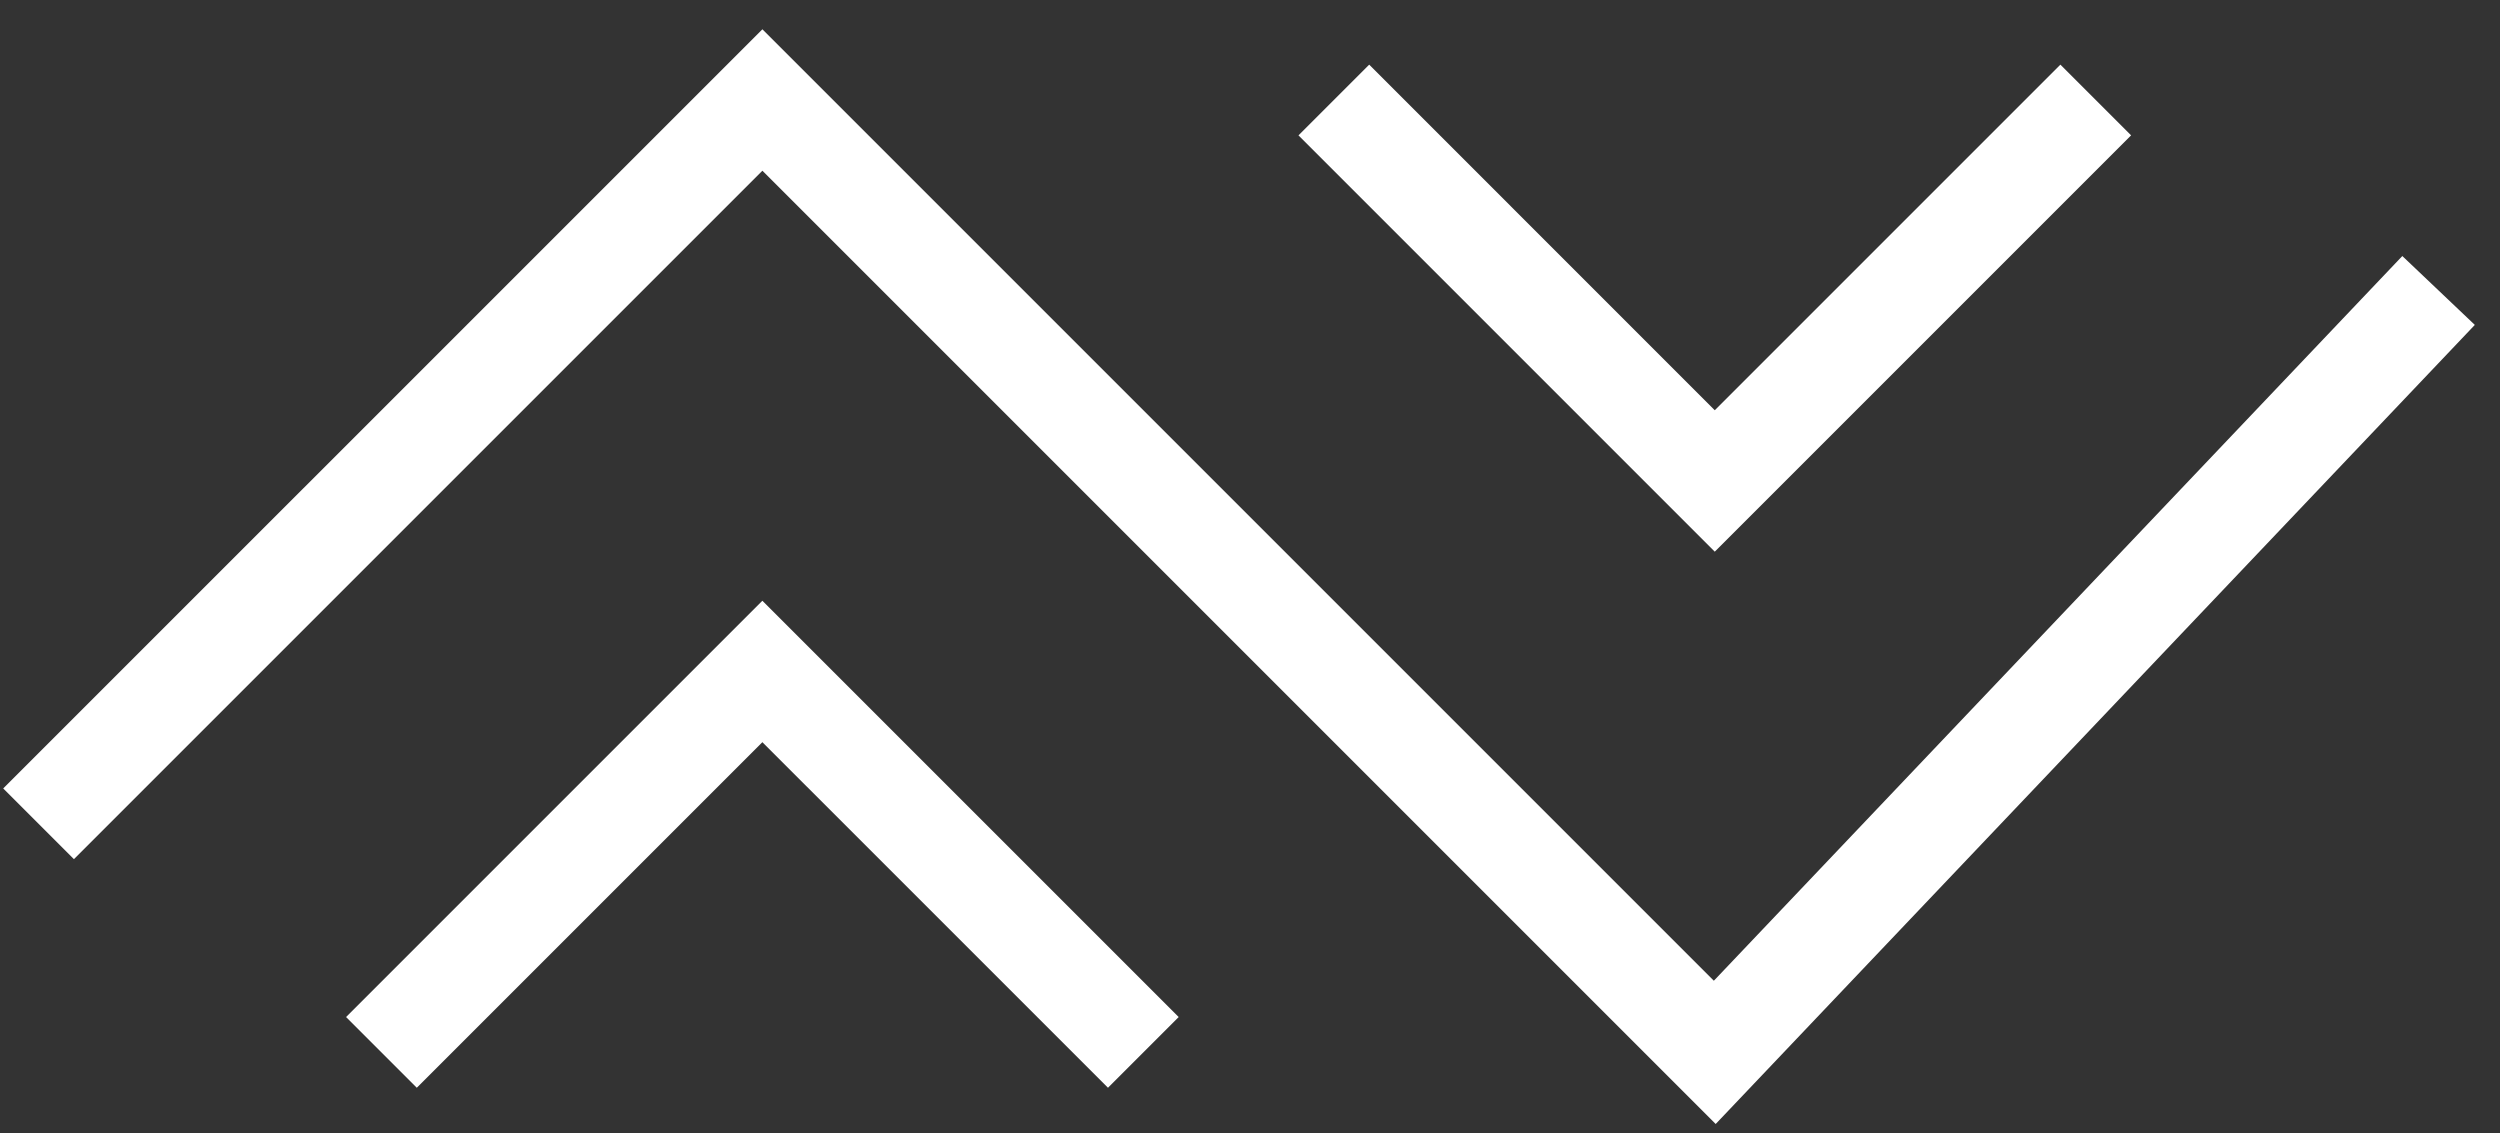
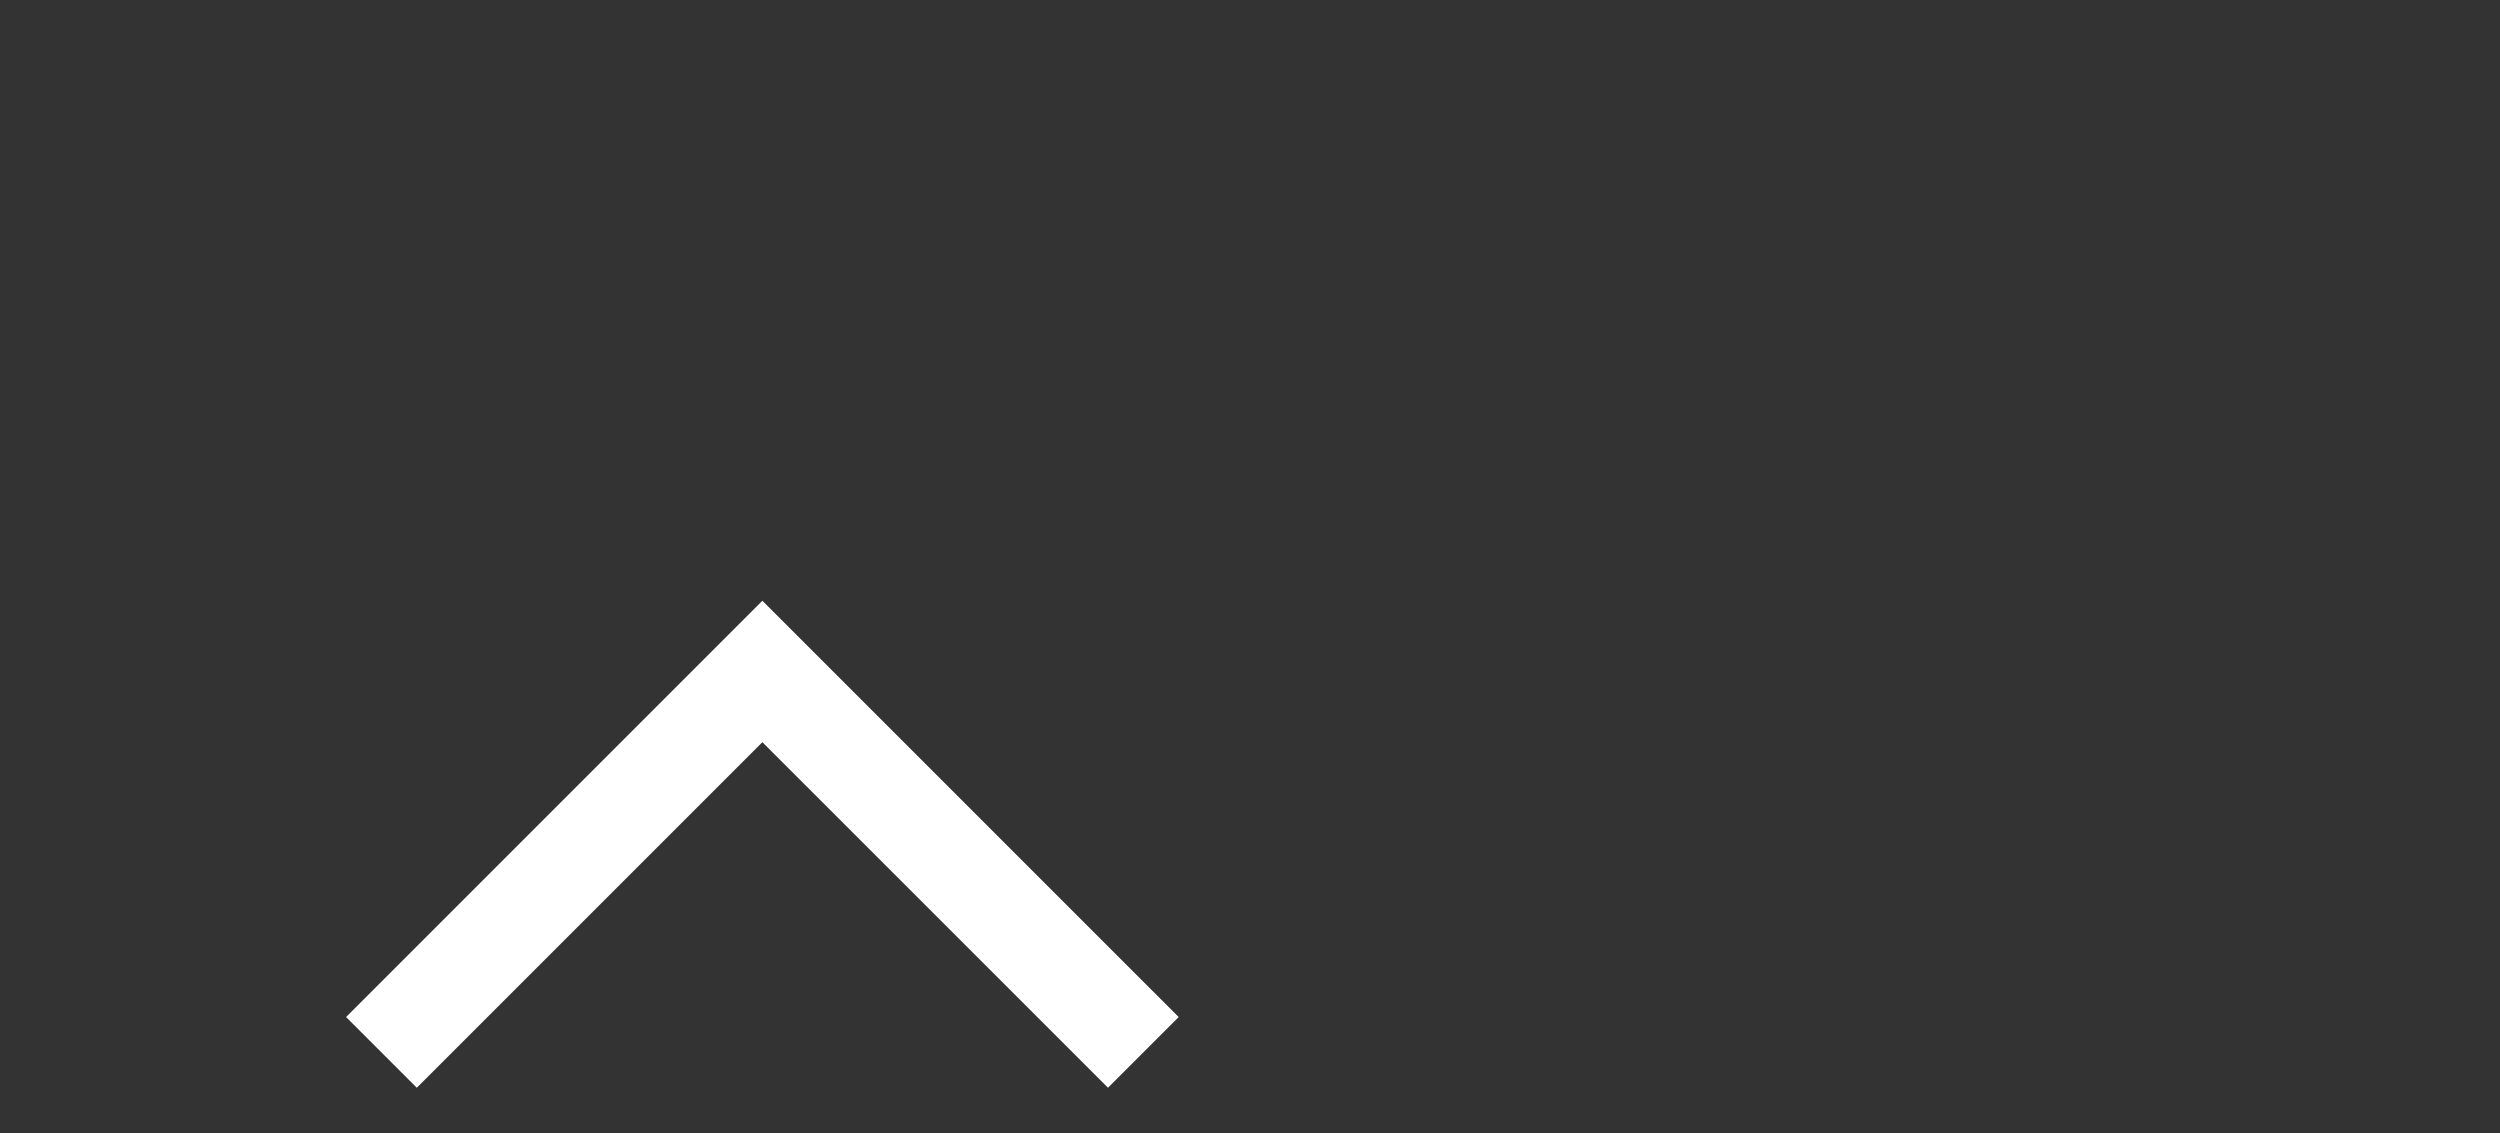
<svg xmlns="http://www.w3.org/2000/svg" width="75" height="34" viewBox="0 0 75 34" fill="none">
  <rect x="0" y="0" width="75" height="34" fill="#333333" stroke="none" />
-   <path d="M1.157 24.714L22.872 3L51.443 31.571L73.157 8.714" stroke="white" stroke-width="3" />
-   <path d="M62.872 3L51.443 14.429L40.015 3" stroke="white" stroke-width="3" />
  <path d="M34.3 31.572L22.871 20.144L11.443 31.572" stroke="white" stroke-width="3" />
</svg>